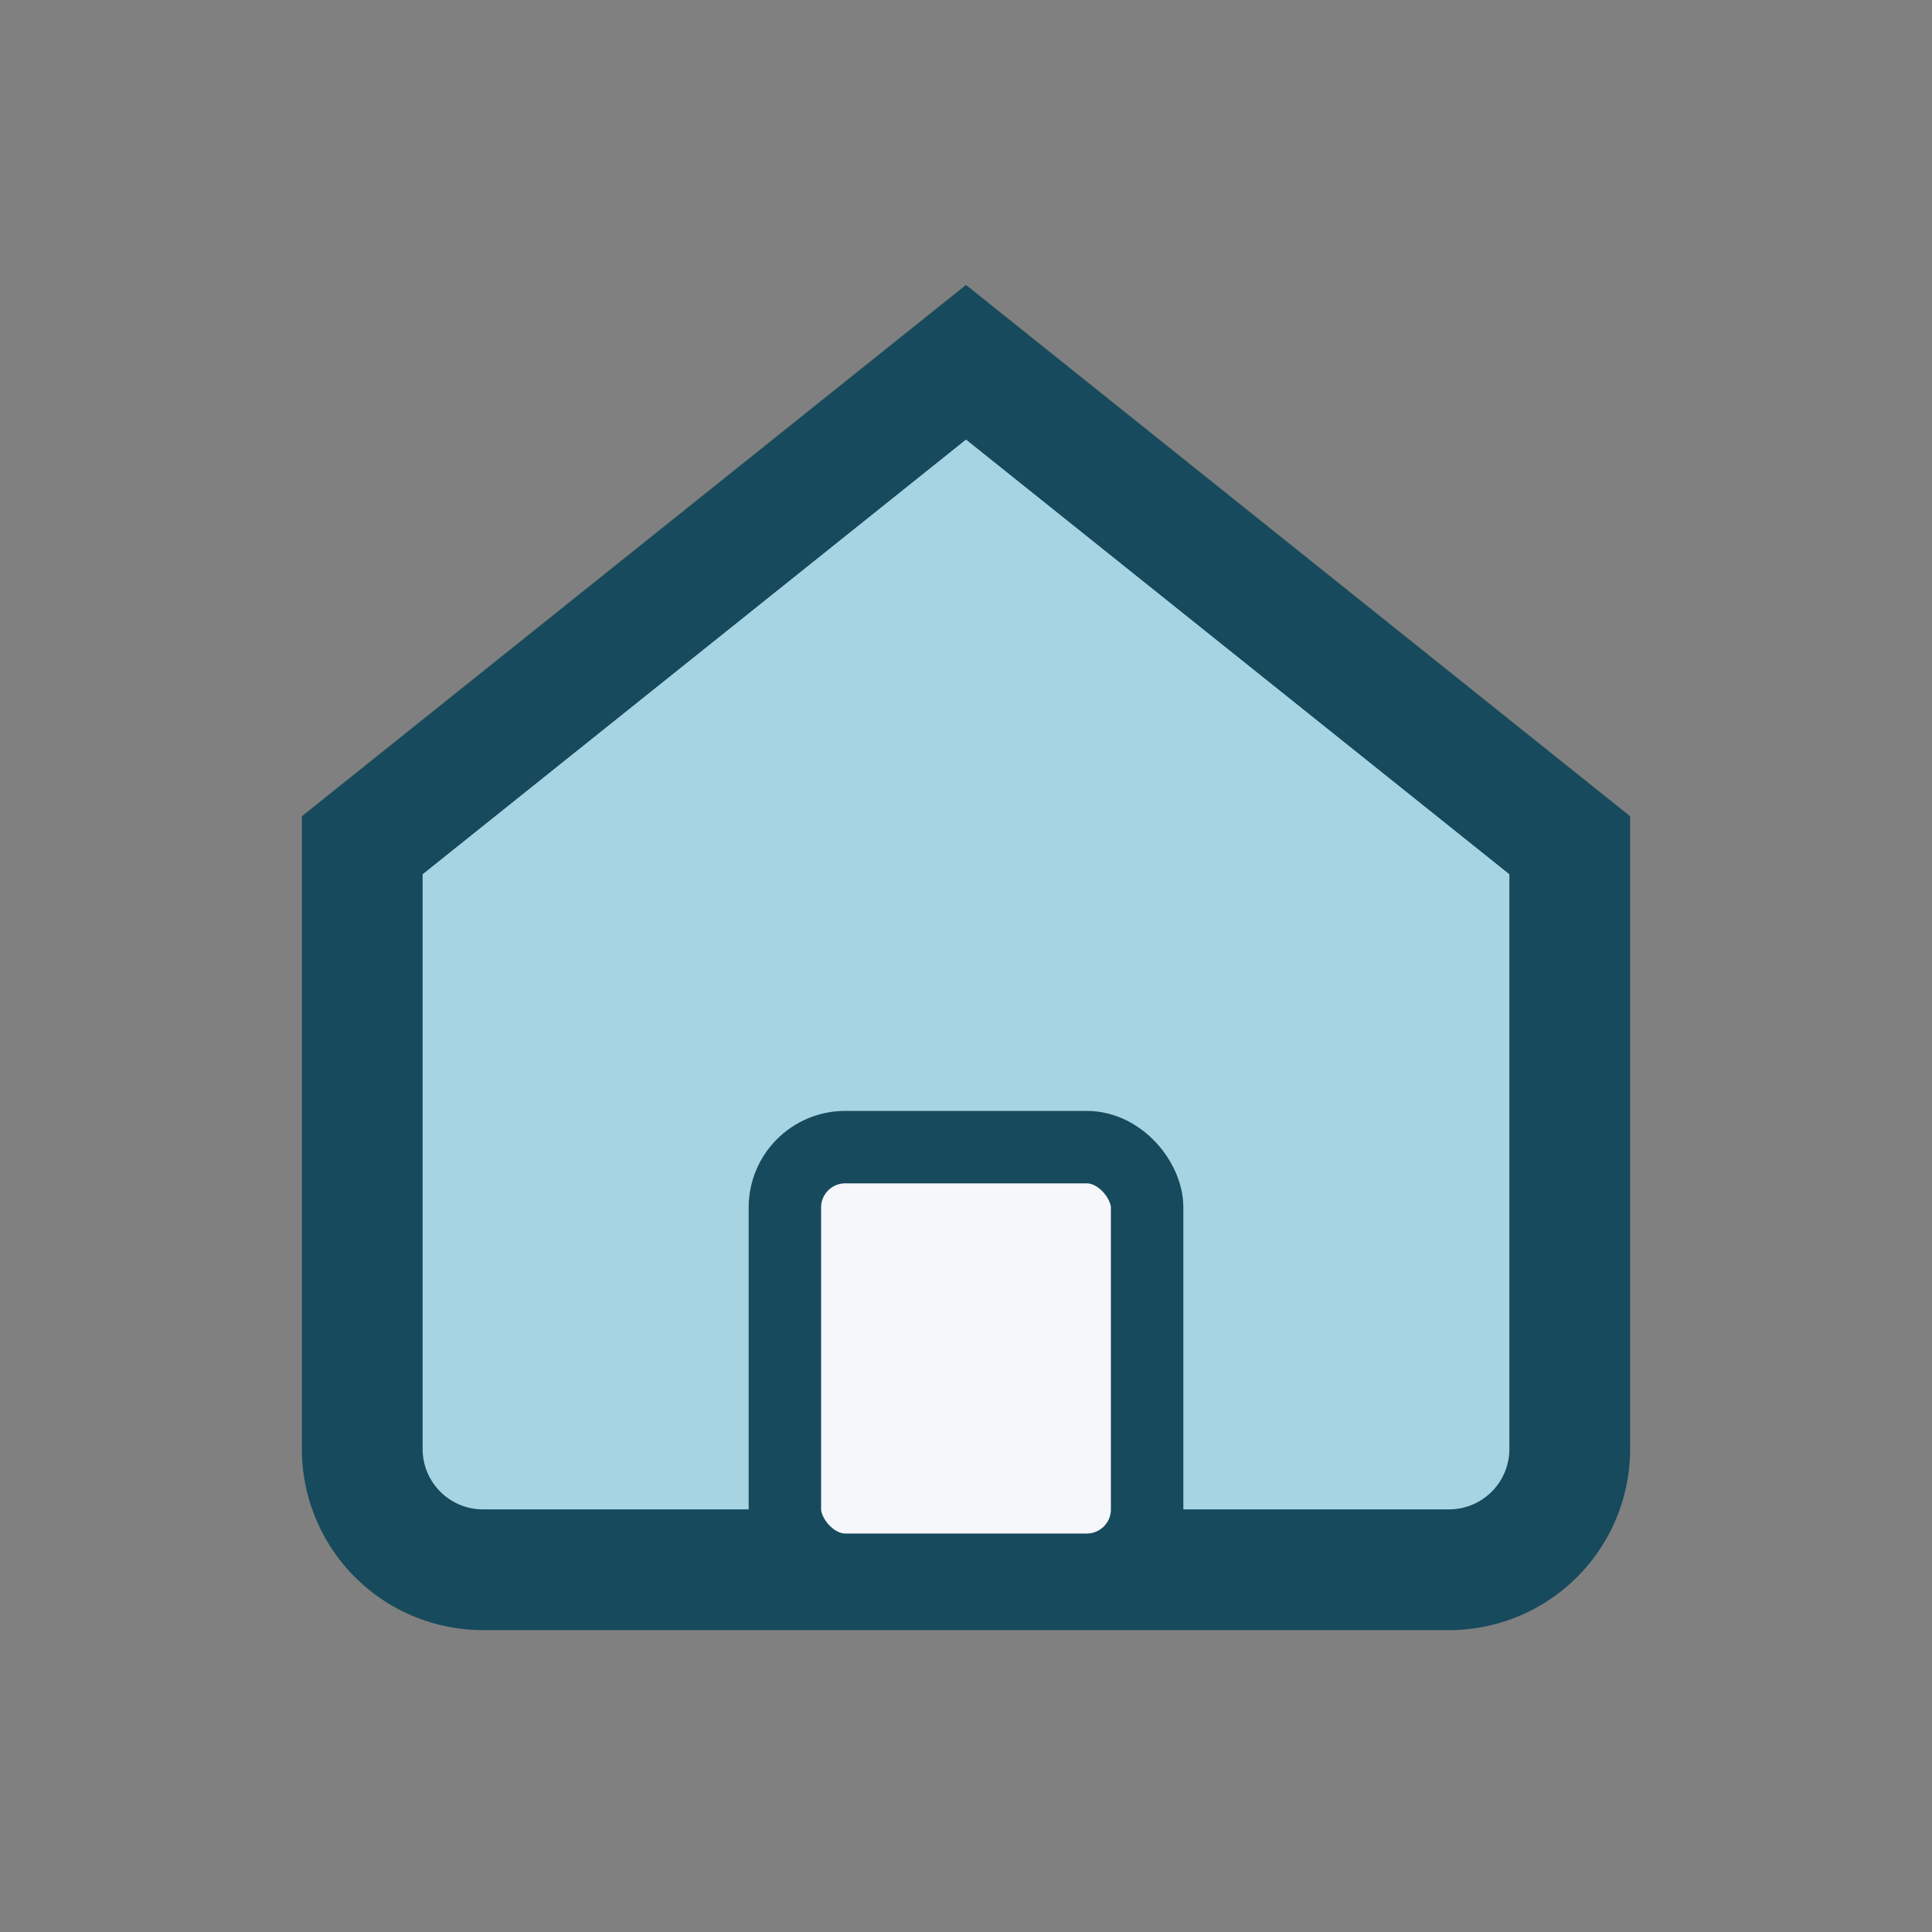
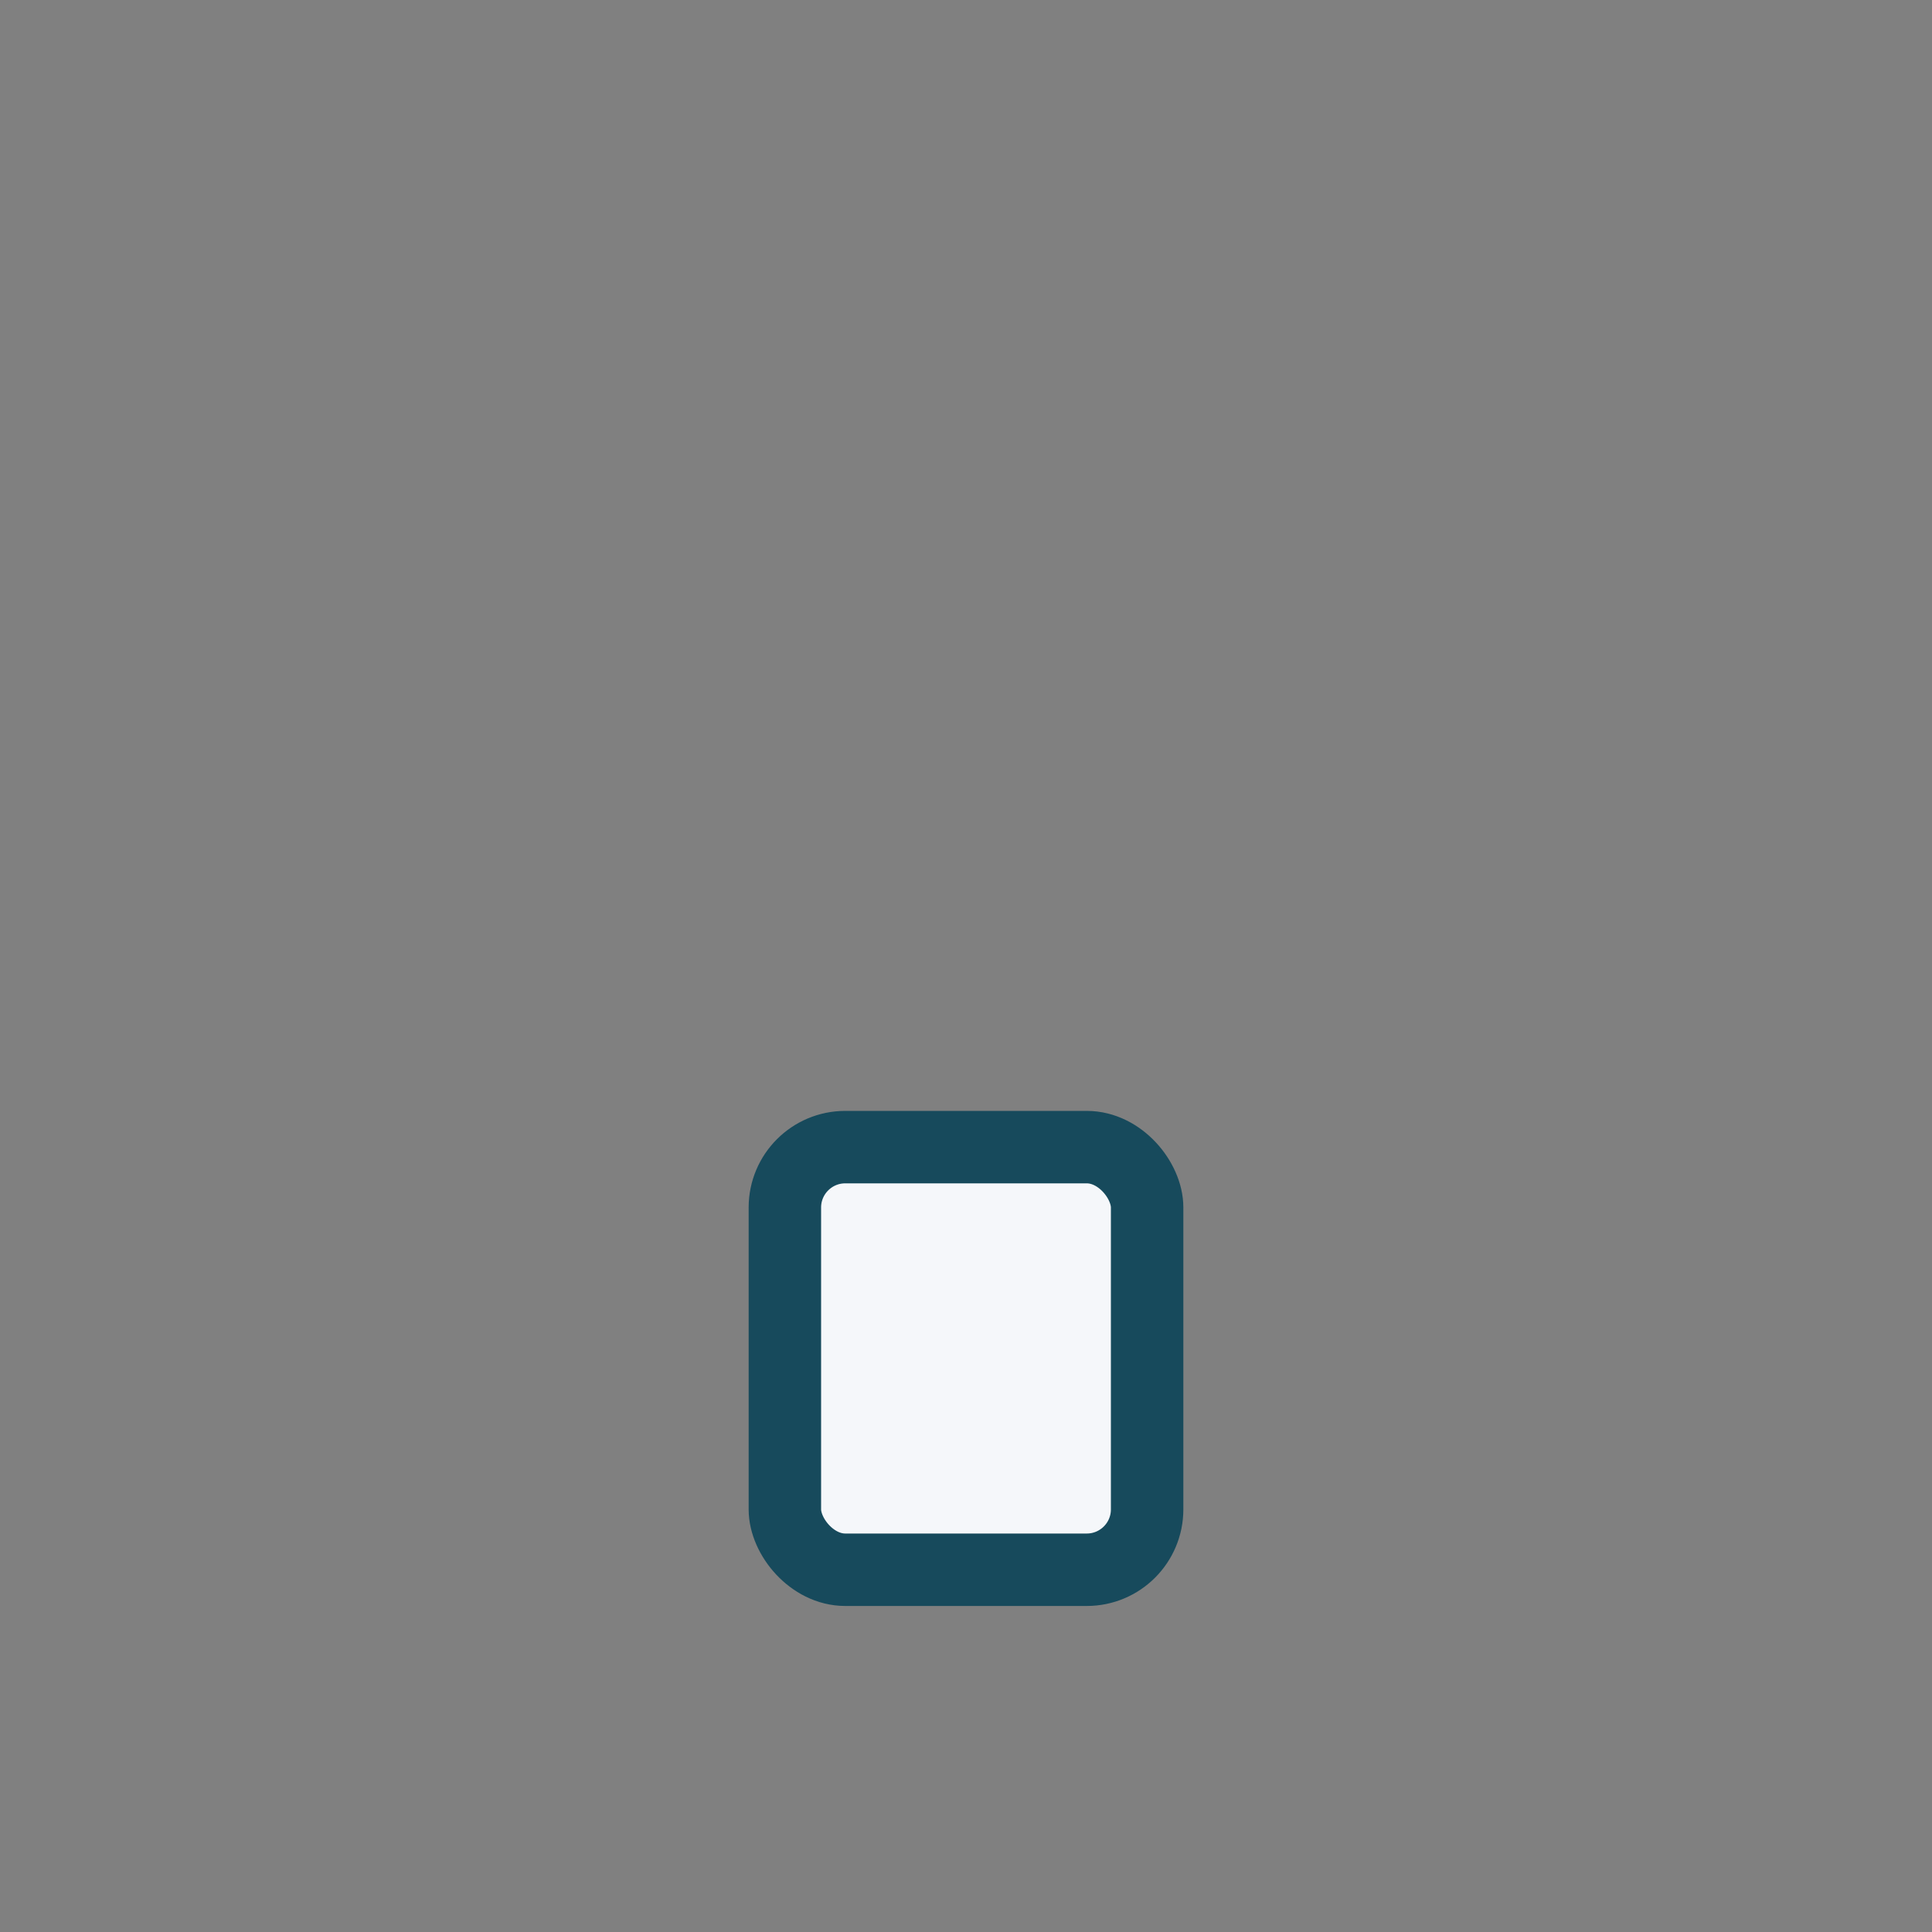
<svg xmlns="http://www.w3.org/2000/svg" width="32" height="32" viewBox="0 0 32 32">
  <rect x="0" y="0" width="32" height="32" fill="#808080" stroke="none" />
-   <path d="M6 14l10-8 10 8v10a2 2 0 01-2 2H8a2 2 0 01-2-2z" fill="#A7D4E3" stroke="#174A5C" stroke-width="2" />
  <rect x="13" y="19" width="6" height="7" rx="1" fill="#F5F7FA" stroke="#174A5C" stroke-width="1.2" />
</svg>